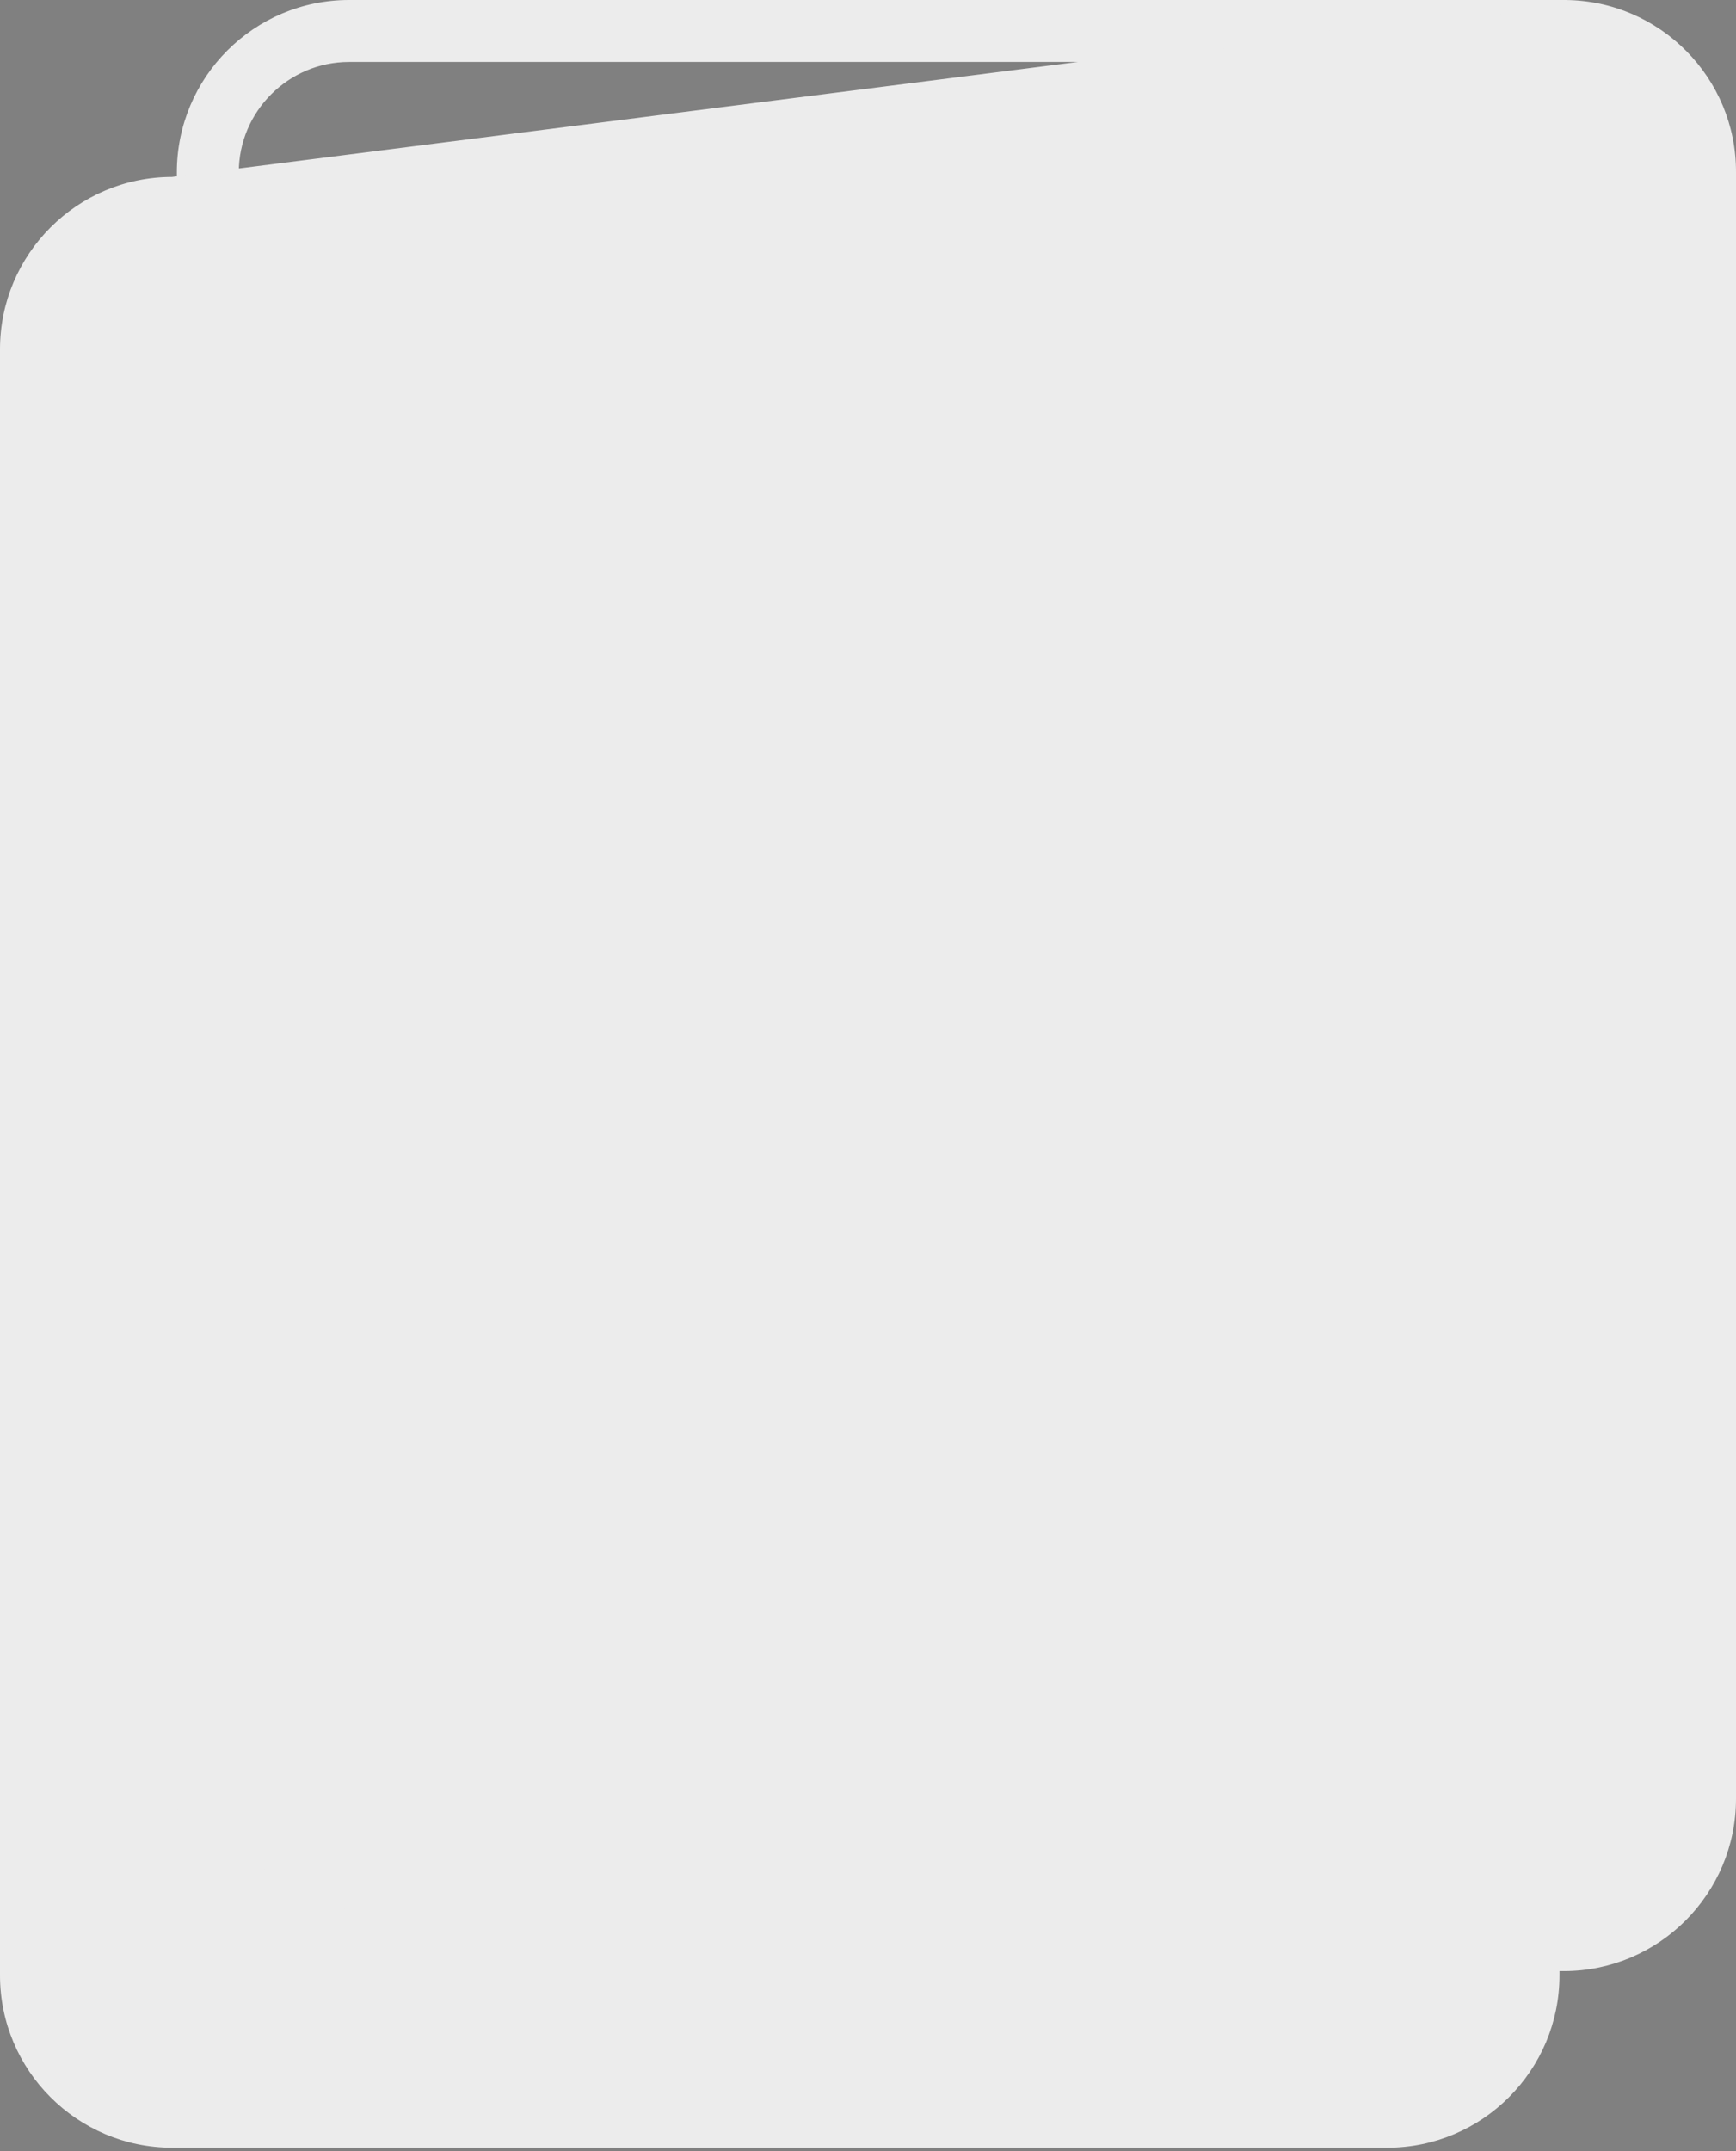
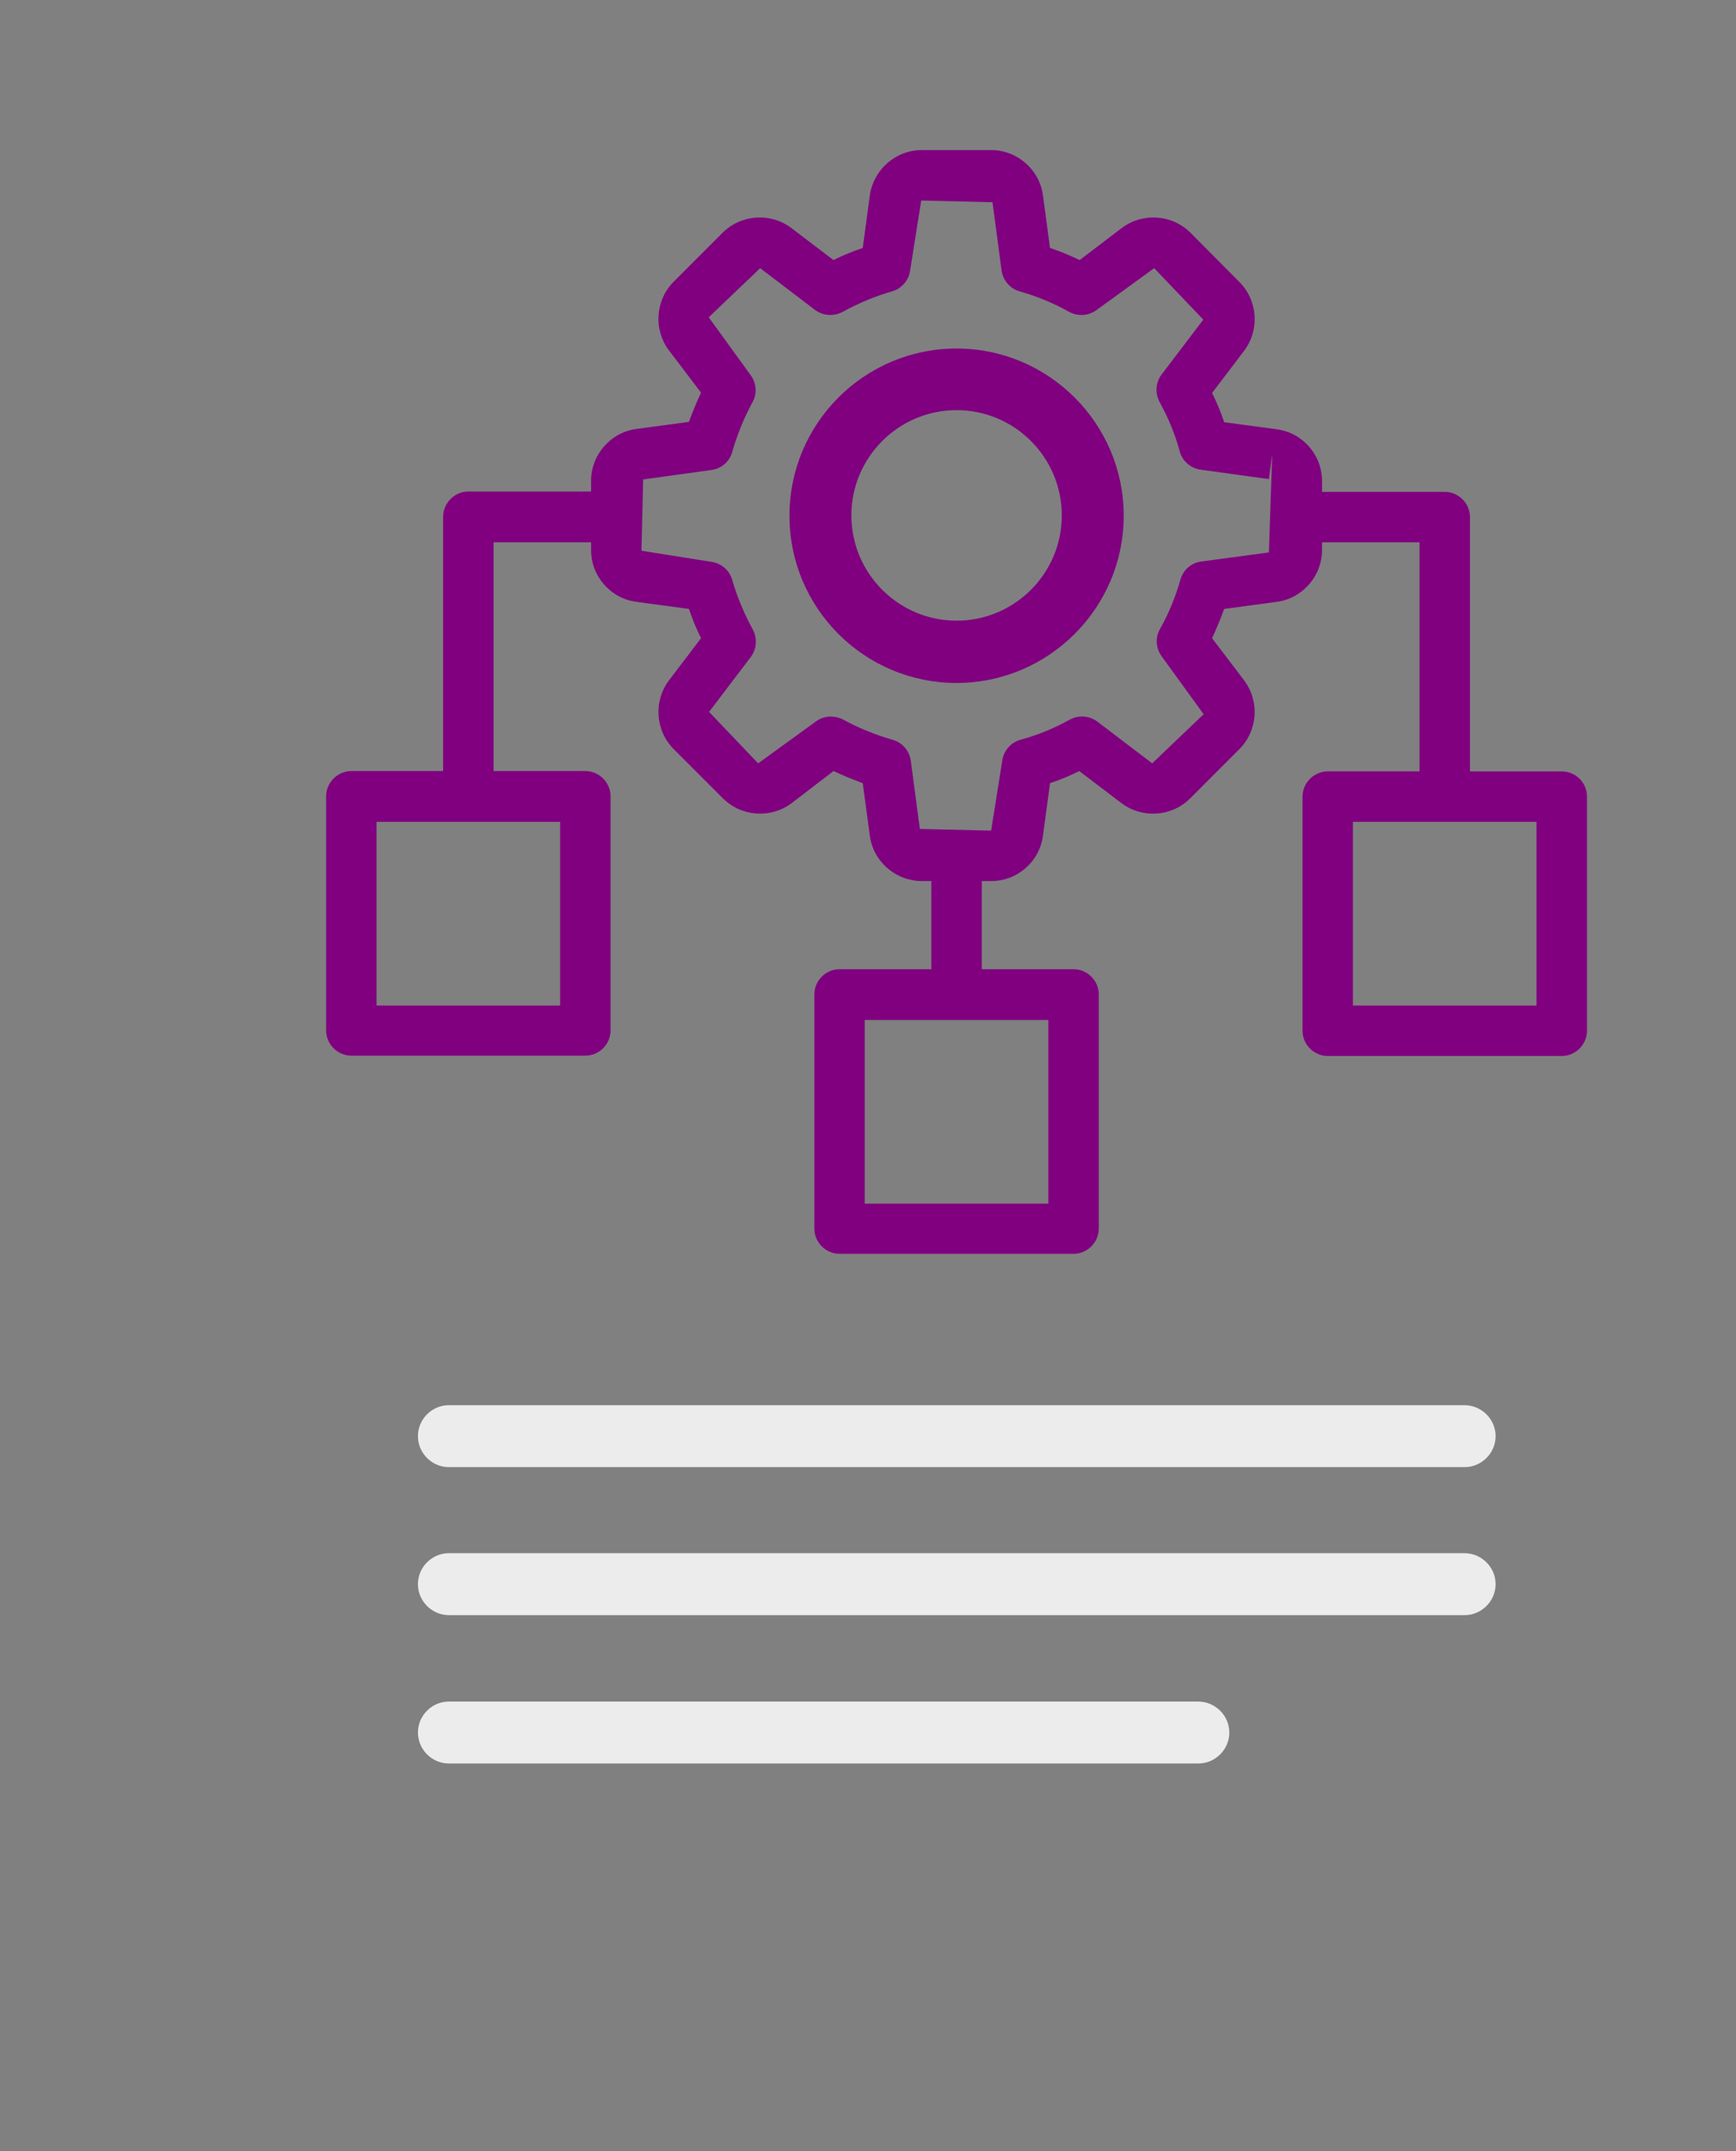
<svg xmlns="http://www.w3.org/2000/svg" width="302" height="374" viewBox="0 0 302 374" fill="none">
  <rect x="0" y="0" width="302" height="374" fill="#808080" stroke="none" />
  <path d="M166.411 61.097C150.636 61.097 137.836 73.896 137.836 89.672C137.836 105.449 150.635 118.248 166.411 118.248C182.127 118.248 194.987 105.449 194.987 89.672C194.987 73.895 182.128 61.097 166.411 61.097ZM166.411 108.418C156.043 108.418 147.609 99.984 147.609 89.616C147.609 79.247 156.043 70.814 166.411 70.814C176.78 70.814 185.213 79.247 185.213 89.616C185.213 99.984 176.78 108.418 166.411 108.418Z" fill="#800080" stroke="#800080" />
  <mask id="path-2-outside-1_824_32891" maskUnits="userSpaceOnUse" x="55.734" y="25.093" width="222" height="194" fill="black">
-     <rect fill="white" x="55.734" y="25.093" width="222" height="194" />
-     <path d="M271.69 134.126H255.721V89.907C255.721 87.507 253.731 85.52 251.335 85.52L229.986 85.517V83.646C229.986 79.084 226.593 75.223 222.091 74.639L212.965 73.411C212.381 71.655 211.678 69.959 210.859 68.322L216.417 61.011C219.167 57.384 218.817 52.237 215.599 49.019L207.116 40.48C203.898 37.262 198.752 36.912 195.125 39.662L187.814 45.22C186.118 44.398 184.421 43.698 182.665 43.111L181.437 33.988C180.853 29.483 176.932 26.093 172.43 26.093H160.38C155.819 26.093 151.957 29.486 151.314 33.988L150.086 43.114C148.33 43.698 146.634 44.401 144.997 45.22L137.686 39.662C134.059 36.912 128.912 37.263 125.695 40.48L117.212 48.963C113.994 52.181 113.644 57.327 116.393 60.954L121.951 68.265C121.192 69.902 120.489 71.599 119.846 73.354L110.72 74.582C106.215 75.167 102.825 79.087 102.825 83.589V85.461H81.476C79.076 85.461 77.089 87.451 77.089 89.847V134.066H61.121C58.722 134.066 56.734 136.056 56.734 138.453V179.163C56.734 181.562 58.724 183.55 61.121 183.55H101.831C104.23 183.55 106.218 181.56 106.218 179.163V138.453C106.218 136.054 104.228 134.066 101.831 134.066H85.863L85.865 94.291H102.827V95.638C102.827 100.199 106.22 104.061 110.722 104.645L119.848 105.873C120.432 107.628 121.135 109.325 121.954 110.962L116.396 118.273C113.647 121.9 113.997 127.046 117.214 130.264L125.754 138.803C128.971 142.021 134.118 142.371 137.745 139.622L144.999 134.066C146.636 134.826 148.333 135.529 150.088 136.172L151.316 145.298C151.901 149.803 155.821 153.193 160.383 153.193H162.02V168.518H146.052C143.652 168.518 141.665 170.508 141.665 172.904V213.614C141.665 216.014 143.655 218.001 146.052 218.001H186.762C189.161 218.001 191.148 216.011 191.148 213.614V172.904C191.148 170.505 189.158 168.518 186.762 168.518H170.793V153.193H172.431C176.992 153.193 180.854 149.8 181.438 145.298L182.666 136.172C184.421 135.588 186.118 134.885 187.755 134.066L195.066 139.624C198.693 142.374 203.839 142.024 207.057 138.806L215.596 130.267C218.814 127.049 219.164 121.903 216.415 118.275L210.857 110.965C211.616 109.327 212.319 107.631 212.963 105.875L222.088 104.647C226.594 104.063 229.984 100.142 229.984 95.64L229.986 94.291H246.948V134.123H230.98C228.58 134.123 226.593 136.113 226.593 138.51V179.22C226.593 181.619 228.583 183.606 230.98 183.606H271.69C274.089 183.606 276.076 181.616 276.076 179.22V138.51C276.076 136.054 274.086 134.126 271.69 134.126L271.69 134.126ZM97.441 174.836H65.504V142.899H97.441V174.836ZM182.369 209.285H150.433V177.348H182.369V209.285ZM208.982 97.629C207.226 97.864 205.824 99.092 205.355 100.788C204.477 103.831 203.308 106.696 201.787 109.387C200.909 110.908 201.084 112.78 202.137 114.182L209.389 124.184L200.441 132.723L190.906 125.471C189.503 124.418 187.632 124.302 186.11 125.121C183.479 126.583 180.552 127.811 177.512 128.629C175.815 129.098 174.587 130.56 174.353 132.256L172.422 144.422L160.022 144.129L158.444 132.256C158.21 130.56 156.982 129.097 155.286 128.629C152.243 127.751 149.378 126.582 146.687 125.12C146.044 124.77 145.284 124.595 144.522 124.595C143.585 124.595 142.651 124.888 141.891 125.473L131.89 132.725L123.351 123.777L130.603 114.242C131.656 112.839 131.772 110.967 130.953 109.446C129.491 106.756 128.263 103.888 127.385 100.848C126.917 99.151 125.454 97.923 123.758 97.689L111.592 95.758L111.886 83.358L123.758 81.721C125.514 81.487 126.917 80.258 127.386 78.562C128.264 75.519 129.432 72.654 130.894 69.964C131.772 68.442 131.597 66.571 130.544 65.168L123.292 55.167L132.24 46.628L141.775 53.88C143.178 54.932 145.05 55.048 146.571 54.23C149.261 52.767 152.129 51.54 155.17 50.662C156.866 50.193 158.094 48.731 158.328 47.035L160.259 34.869L172.659 35.162L174.237 47.035C174.471 48.731 175.699 50.194 177.396 50.662C180.439 51.54 183.304 52.709 185.994 54.23C187.516 55.049 189.387 54.933 190.79 53.88L200.791 46.628L209.33 55.576L202.078 65.111C201.025 66.514 200.91 68.386 201.728 69.907C203.19 72.538 204.418 75.465 205.237 78.505C205.705 80.202 207.168 81.43 208.864 81.664L220.737 83.301L221.321 78.974L220.737 96.054L208.982 97.629ZM267.298 174.838H235.361V142.901H267.298V174.838Z" />
-   </mask>
+     </mask>
  <path d="M271.69 134.126H255.721V89.907C255.721 87.507 253.731 85.52 251.335 85.52L229.986 85.517V83.646C229.986 79.084 226.593 75.223 222.091 74.639L212.965 73.411C212.381 71.655 211.678 69.959 210.859 68.322L216.417 61.011C219.167 57.384 218.817 52.237 215.599 49.019L207.116 40.48C203.898 37.262 198.752 36.912 195.125 39.662L187.814 45.22C186.118 44.398 184.421 43.698 182.665 43.111L181.437 33.988C180.853 29.483 176.932 26.093 172.43 26.093H160.38C155.819 26.093 151.957 29.486 151.314 33.988L150.086 43.114C148.33 43.698 146.634 44.401 144.997 45.22L137.686 39.662C134.059 36.912 128.912 37.263 125.695 40.48L117.212 48.963C113.994 52.181 113.644 57.327 116.393 60.954L121.951 68.265C121.192 69.902 120.489 71.599 119.846 73.354L110.72 74.582C106.215 75.167 102.825 79.087 102.825 83.589V85.461H81.476C79.076 85.461 77.089 87.451 77.089 89.847V134.066H61.121C58.722 134.066 56.734 136.056 56.734 138.453V179.163C56.734 181.562 58.724 183.55 61.121 183.55H101.831C104.23 183.55 106.218 181.56 106.218 179.163V138.453C106.218 136.054 104.228 134.066 101.831 134.066H85.863L85.865 94.291H102.827V95.638C102.827 100.199 106.22 104.061 110.722 104.645L119.848 105.873C120.432 107.628 121.135 109.325 121.954 110.962L116.396 118.273C113.647 121.9 113.997 127.046 117.214 130.264L125.754 138.803C128.971 142.021 134.118 142.371 137.745 139.622L144.999 134.066C146.636 134.826 148.333 135.529 150.088 136.172L151.316 145.298C151.901 149.803 155.821 153.193 160.383 153.193H162.02V168.518H146.052C143.652 168.518 141.665 170.508 141.665 172.904V213.614C141.665 216.014 143.655 218.001 146.052 218.001H186.762C189.161 218.001 191.148 216.011 191.148 213.614V172.904C191.148 170.505 189.158 168.518 186.762 168.518H170.793V153.193H172.431C176.992 153.193 180.854 149.8 181.438 145.298L182.666 136.172C184.421 135.588 186.118 134.885 187.755 134.066L195.066 139.624C198.693 142.374 203.839 142.024 207.057 138.806L215.596 130.267C218.814 127.049 219.164 121.903 216.415 118.275L210.857 110.965C211.616 109.327 212.319 107.631 212.963 105.875L222.088 104.647C226.594 104.063 229.984 100.142 229.984 95.64L229.986 94.291H246.948V134.123H230.98C228.58 134.123 226.593 136.113 226.593 138.51V179.22C226.593 181.619 228.583 183.606 230.98 183.606H271.69C274.089 183.606 276.076 181.616 276.076 179.22V138.51C276.076 136.054 274.086 134.126 271.69 134.126L271.69 134.126ZM97.441 174.836H65.504V142.899H97.441V174.836ZM182.369 209.285H150.433V177.348H182.369V209.285ZM208.982 97.629C207.226 97.864 205.824 99.092 205.355 100.788C204.477 103.831 203.308 106.696 201.787 109.387C200.909 110.908 201.084 112.78 202.137 114.182L209.389 124.184L200.441 132.723L190.906 125.471C189.503 124.418 187.632 124.302 186.11 125.121C183.479 126.583 180.552 127.811 177.512 128.629C175.815 129.098 174.587 130.56 174.353 132.256L172.422 144.422L160.022 144.129L158.444 132.256C158.21 130.56 156.982 129.097 155.286 128.629C152.243 127.751 149.378 126.582 146.687 125.12C146.044 124.77 145.284 124.595 144.522 124.595C143.585 124.595 142.651 124.888 141.891 125.473L131.89 132.725L123.351 123.777L130.603 114.242C131.656 112.839 131.772 110.967 130.953 109.446C129.491 106.756 128.263 103.888 127.385 100.848C126.917 99.151 125.454 97.923 123.758 97.689L111.592 95.758L111.886 83.358L123.758 81.721C125.514 81.487 126.917 80.258 127.386 78.562C128.264 75.519 129.432 72.654 130.894 69.964C131.772 68.442 131.597 66.571 130.544 65.168L123.292 55.167L132.24 46.628L141.775 53.88C143.178 54.932 145.05 55.048 146.571 54.23C149.261 52.767 152.129 51.54 155.17 50.662C156.866 50.193 158.094 48.731 158.328 47.035L160.259 34.869L172.659 35.162L174.237 47.035C174.471 48.731 175.699 50.194 177.396 50.662C180.439 51.54 183.304 52.709 185.994 54.23C187.516 55.049 189.387 54.933 190.79 53.88L200.791 46.628L209.33 55.576L202.078 65.111C201.025 66.514 200.91 68.386 201.728 69.907C203.19 72.538 204.418 75.465 205.237 78.505C205.705 80.202 207.168 81.43 208.864 81.664L220.737 83.301L221.321 78.974L220.737 96.054L208.982 97.629ZM267.298 174.838H235.361V142.901H267.298V174.838Z" fill="#800080" />
-   <path d="M271.69 134.126H255.721V89.907C255.721 87.507 253.731 85.52 251.335 85.52L229.986 85.517V83.646C229.986 79.084 226.593 75.223 222.091 74.639L212.965 73.411C212.381 71.655 211.678 69.959 210.859 68.322L216.417 61.011C219.167 57.384 218.817 52.237 215.599 49.019L207.116 40.48C203.898 37.262 198.752 36.912 195.125 39.662L187.814 45.22C186.118 44.398 184.421 43.698 182.665 43.111L181.437 33.988C180.853 29.483 176.932 26.093 172.43 26.093H160.38C155.819 26.093 151.957 29.486 151.314 33.988L150.086 43.114C148.33 43.698 146.634 44.401 144.997 45.22L137.686 39.662C134.059 36.912 128.912 37.263 125.695 40.48L117.212 48.963C113.994 52.181 113.644 57.327 116.393 60.954L121.951 68.265C121.192 69.902 120.489 71.599 119.846 73.354L110.72 74.582C106.215 75.167 102.825 79.087 102.825 83.589V85.461H81.476C79.076 85.461 77.089 87.451 77.089 89.847V134.066H61.121C58.722 134.066 56.734 136.056 56.734 138.453V179.163C56.734 181.562 58.724 183.55 61.121 183.55H101.831C104.23 183.55 106.218 181.56 106.218 179.163V138.453C106.218 136.054 104.228 134.066 101.831 134.066H85.863L85.865 94.291H102.827V95.638C102.827 100.199 106.22 104.061 110.722 104.645L119.848 105.873C120.432 107.628 121.135 109.325 121.954 110.962L116.396 118.273C113.647 121.9 113.997 127.046 117.214 130.264L125.754 138.803C128.971 142.021 134.118 142.371 137.745 139.622L144.999 134.066C146.636 134.826 148.333 135.529 150.088 136.172L151.316 145.298C151.901 149.803 155.821 153.193 160.383 153.193H162.02V168.518H146.052C143.652 168.518 141.665 170.508 141.665 172.904V213.614C141.665 216.014 143.655 218.001 146.052 218.001H186.762C189.161 218.001 191.148 216.011 191.148 213.614V172.904C191.148 170.505 189.158 168.518 186.762 168.518H170.793V153.193H172.431C176.992 153.193 180.854 149.8 181.438 145.298L182.666 136.172C184.421 135.588 186.118 134.885 187.755 134.066L195.066 139.624C198.693 142.374 203.839 142.024 207.057 138.806L215.596 130.267C218.814 127.049 219.164 121.903 216.415 118.275L210.857 110.965C211.616 109.327 212.319 107.631 212.963 105.875L222.088 104.647C226.594 104.063 229.984 100.142 229.984 95.64L229.986 94.291H246.948V134.123H230.98C228.58 134.123 226.593 136.113 226.593 138.51V179.22C226.593 181.619 228.583 183.606 230.98 183.606H271.69C274.089 183.606 276.076 181.616 276.076 179.22V138.51C276.076 136.054 274.086 134.126 271.69 134.126L271.69 134.126ZM97.441 174.836H65.504V142.899H97.441V174.836ZM182.369 209.285H150.433V177.348H182.369V209.285ZM208.982 97.629C207.226 97.864 205.824 99.092 205.355 100.788C204.477 103.831 203.308 106.696 201.787 109.387C200.909 110.908 201.084 112.78 202.137 114.182L209.389 124.184L200.441 132.723L190.906 125.471C189.503 124.418 187.632 124.302 186.11 125.121C183.479 126.583 180.552 127.811 177.512 128.629C175.815 129.098 174.587 130.56 174.353 132.256L172.422 144.422L160.022 144.129L158.444 132.256C158.21 130.56 156.982 129.097 155.286 128.629C152.243 127.751 149.378 126.582 146.687 125.12C146.044 124.77 145.284 124.595 144.522 124.595C143.585 124.595 142.651 124.888 141.891 125.473L131.89 132.725L123.351 123.777L130.603 114.242C131.656 112.839 131.772 110.967 130.953 109.446C129.491 106.756 128.263 103.888 127.385 100.848C126.917 99.151 125.454 97.923 123.758 97.689L111.592 95.758L111.886 83.358L123.758 81.721C125.514 81.487 126.917 80.258 127.386 78.562C128.264 75.519 129.432 72.654 130.894 69.964C131.772 68.442 131.597 66.571 130.544 65.168L123.292 55.167L132.24 46.628L141.775 53.88C143.178 54.932 145.05 55.048 146.571 54.23C149.261 52.767 152.129 51.54 155.17 50.662C156.866 50.193 158.094 48.731 158.328 47.035L160.259 34.869L172.659 35.162L174.237 47.035C174.471 48.731 175.699 50.194 177.396 50.662C180.439 51.54 183.304 52.709 185.994 54.23C187.516 55.049 189.387 54.933 190.79 53.88L200.791 46.628L209.33 55.576L202.078 65.111C201.025 66.514 200.91 68.386 201.728 69.907C203.19 72.538 204.418 75.465 205.237 78.505C205.705 80.202 207.168 81.43 208.864 81.664L220.737 83.301L221.321 78.974L220.737 96.054L208.982 97.629ZM267.298 174.838H235.361V142.901H267.298V174.838Z" stroke="#800080" stroke-width="2" mask="url(#path-2-outside-1_824_32891)" />
  <path d="M254.731 244.819H78.09C75.414 244.819 73.203 247.033 73.203 249.705C73.203 252.381 75.417 254.592 78.09 254.592H254.793C257.469 254.592 259.68 252.378 259.68 249.705C259.68 247.025 257.461 244.819 254.734 244.819H254.731Z" fill="#ECECEC" stroke="#ECECEC" />
  <path d="M254.731 270.553H78.09C75.414 270.553 73.203 272.767 73.203 275.439C73.203 278.115 75.417 280.326 78.09 280.326H254.793C257.469 280.326 259.68 278.112 259.68 275.439C259.68 272.762 257.461 270.553 254.734 270.553H254.731Z" fill="#ECECEC" stroke="#ECECEC" />
  <path d="M213.355 301.235V301.235C213.352 298.559 211.137 296.349 208.409 296.349H208.406H78.09C75.414 296.349 73.203 298.563 73.203 301.235C73.203 303.911 75.417 306.122 78.09 306.122H208.468C211.144 306.122 213.355 303.908 213.355 301.235Z" fill="#ECECEC" stroke="#ECECEC" />
-   <path d="M272.373 0.505L272.369 0.5H272.103H60.718C44.474 0.5 31.265 13.709 31.265 29.953V31.266L29.953 31.268L272.373 0.505ZM272.373 0.505C288.494 0.649 301.56 13.802 301.5 29.959V312.76C301.5 329.004 288.291 342.213 272.047 342.213H270.791V343.468C270.791 359.713 257.582 372.921 241.338 372.921H29.953C13.709 372.921 0.5 359.713 0.5 343.468V60.721C0.5 44.477 13.708 31.268 29.952 31.268L272.373 0.505ZM261.015 343.465V343.466C261.015 354.303 252.173 363.146 241.336 363.146H29.951C19.114 363.146 10.271 354.303 10.271 343.466V60.719C10.271 49.882 19.114 41.039 29.951 41.039H31.263V312.698C31.263 328.943 44.472 342.151 60.716 342.151H261.018L261.015 343.465ZM291.784 312.698C291.784 323.535 282.941 332.378 272.104 332.378H60.719C49.882 332.378 41.039 323.535 41.039 312.698L41.042 29.951C41.042 19.114 49.885 10.271 60.722 10.271H272.107C282.944 10.271 291.786 19.114 291.786 29.951L291.784 312.698Z" fill="#ECECEC" stroke="#ECECEC" />
</svg>